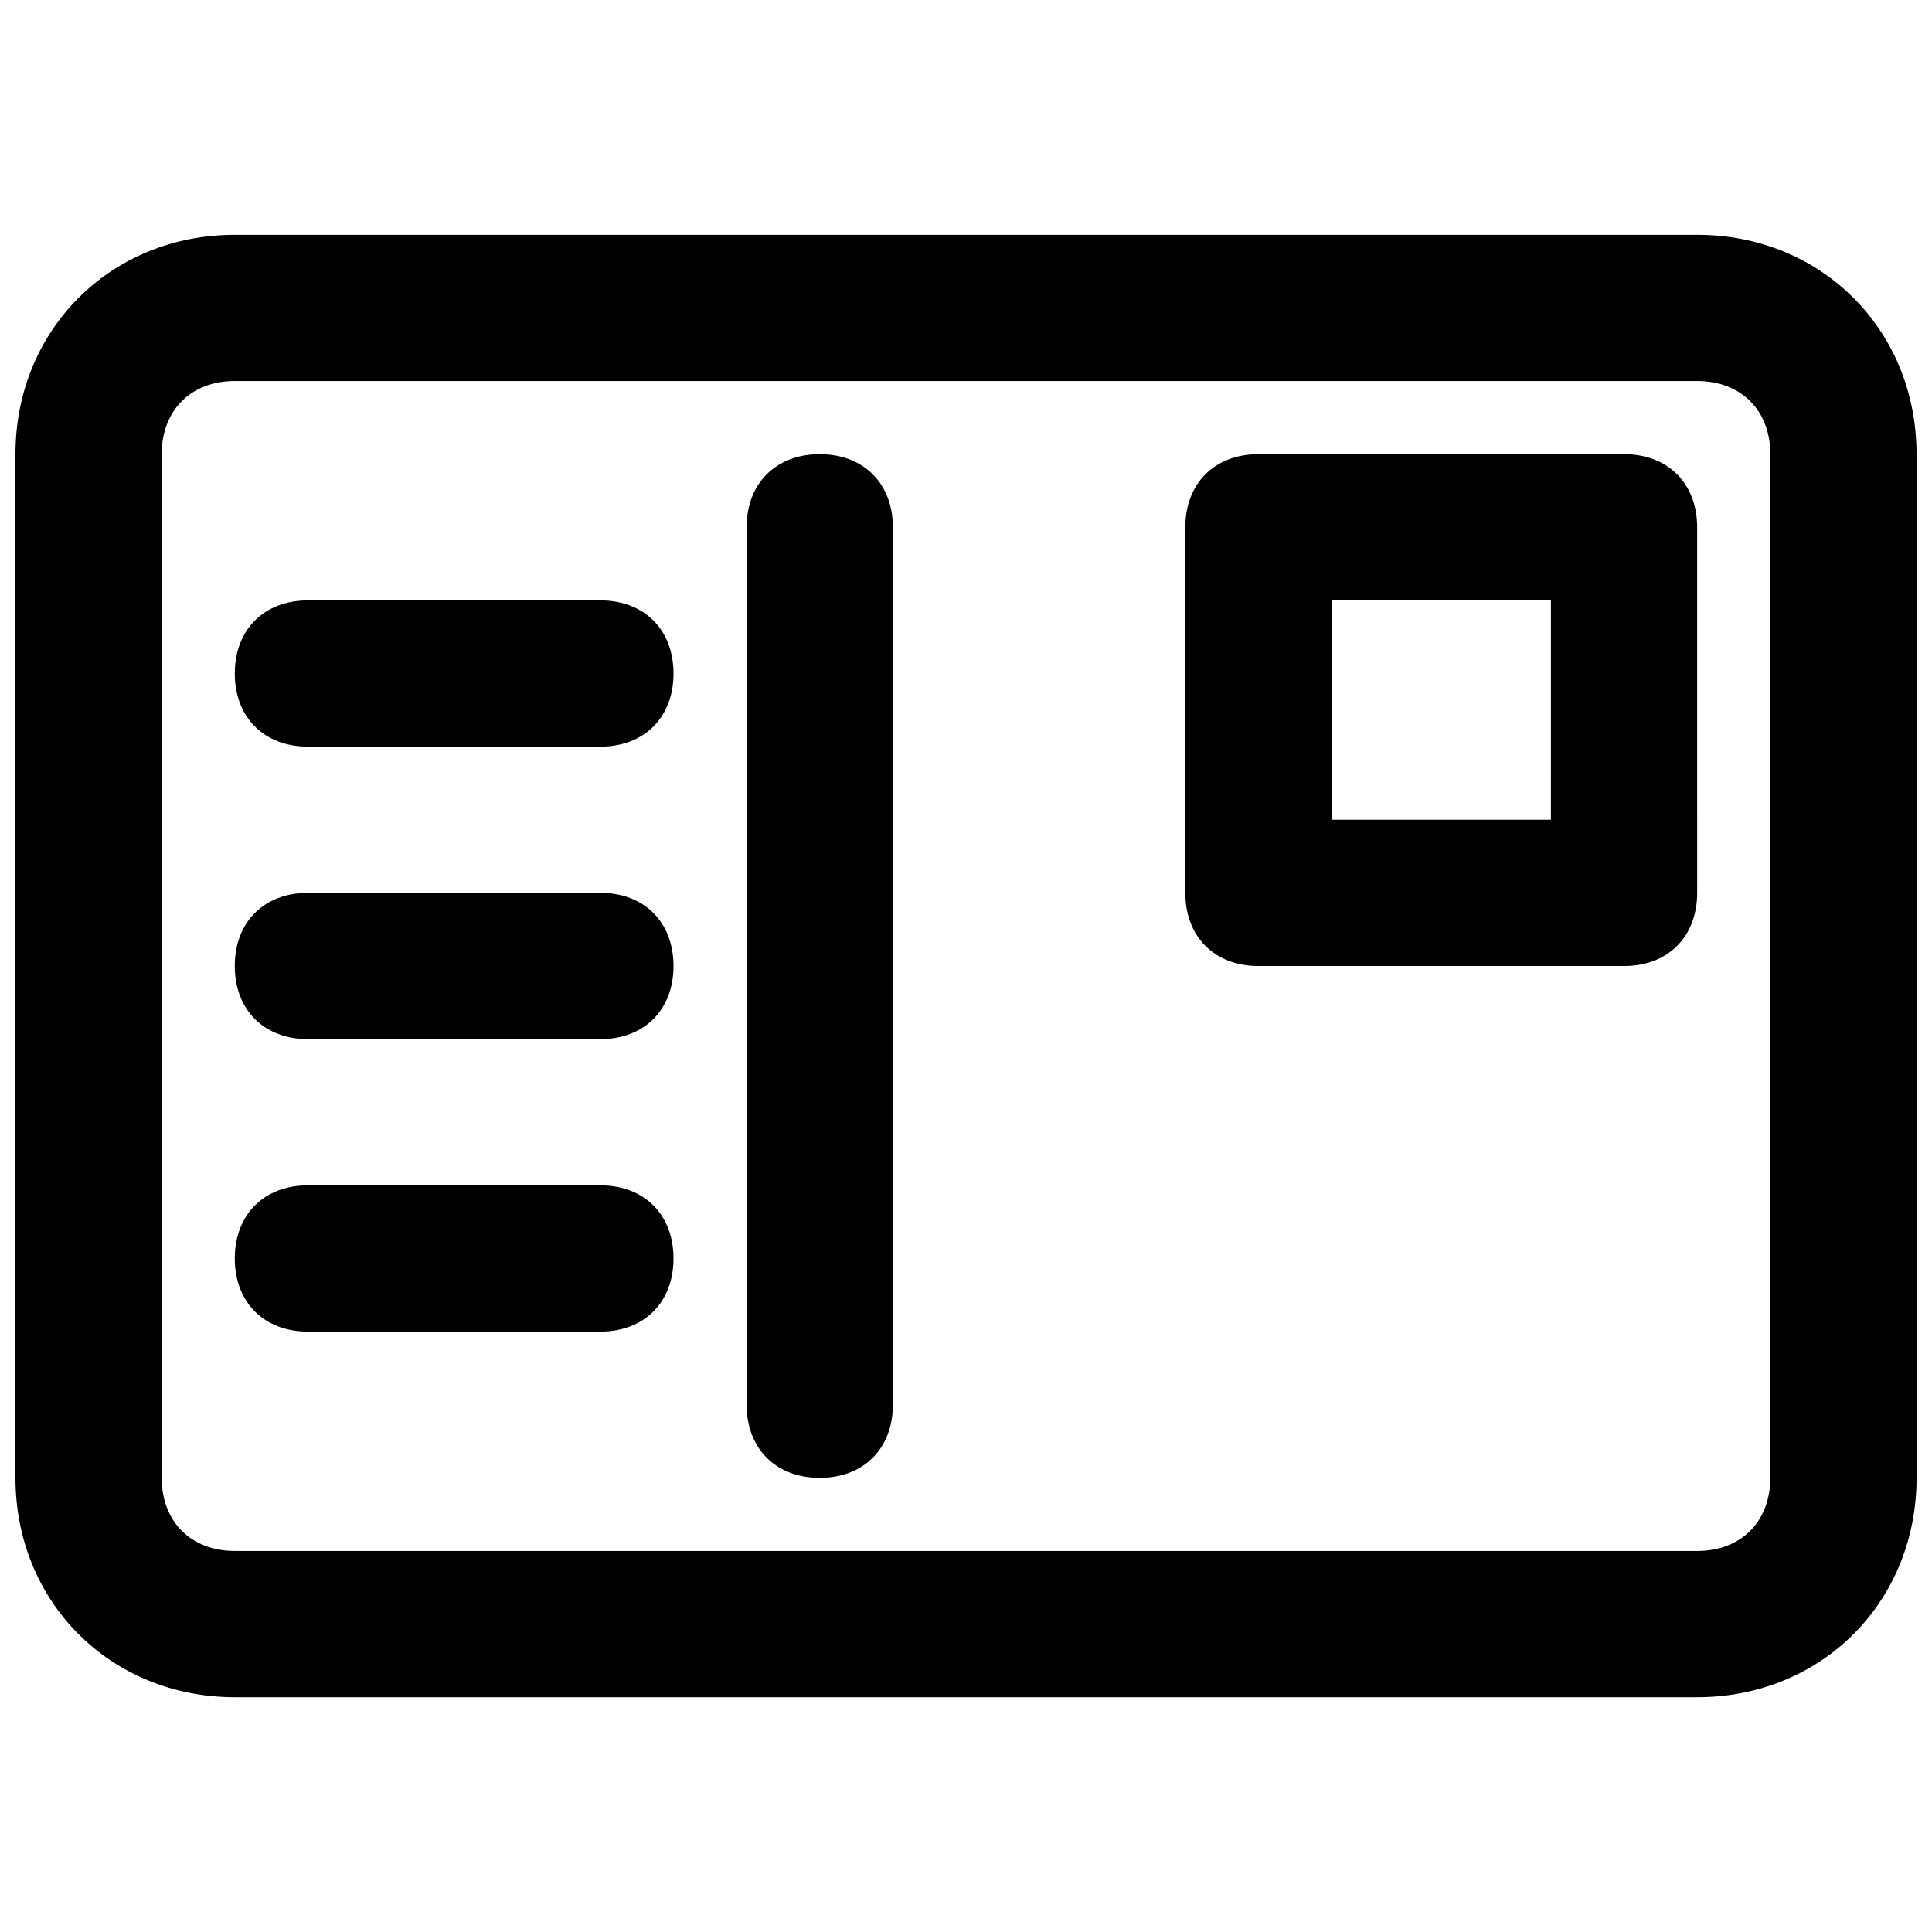
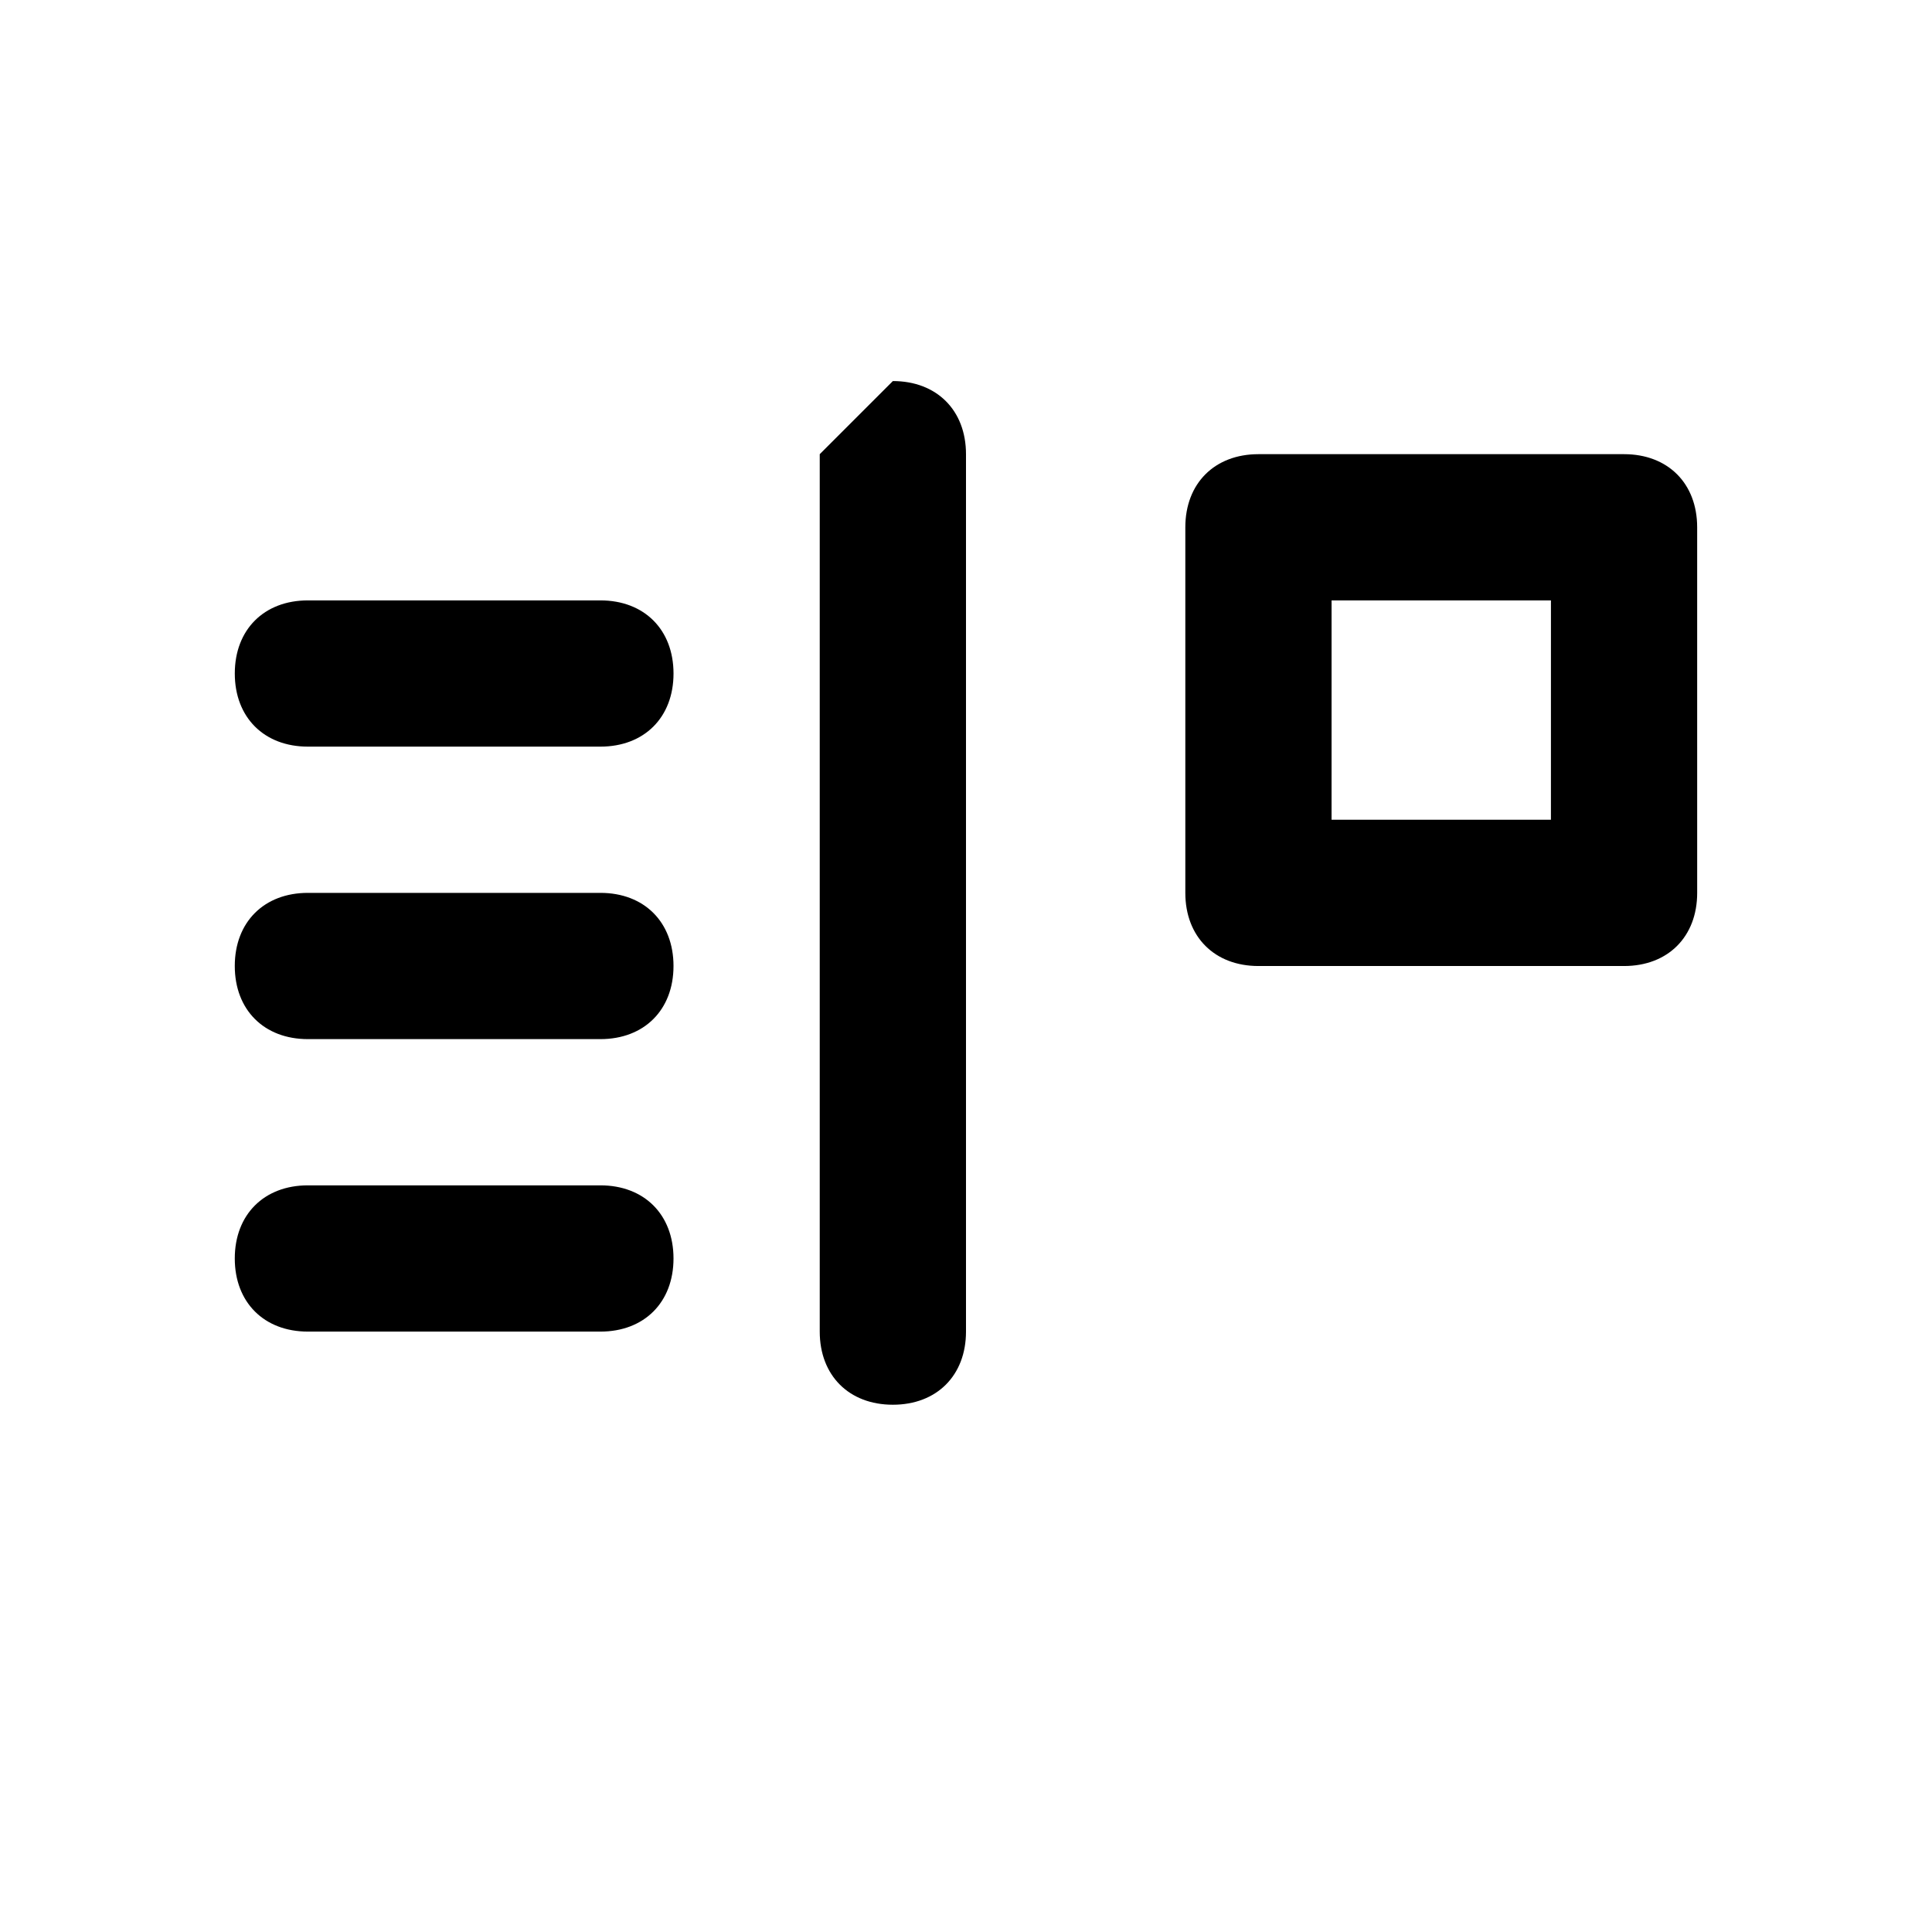
<svg xmlns="http://www.w3.org/2000/svg" width="800px" height="800px" version="1.1" viewBox="144 144 512 512">
  <defs>
    <clipPath id="a">
      <path d="m148.09 206h503.81v388h-503.81z" />
    </clipPath>
  </defs>
  <g clip-path="url(#a)">
-     <path d="m593.77 206.23h-387.54c-32.941 0-58.133 25.191-58.133 58.133v271.28c0 32.941 25.191 58.133 58.133 58.133h387.55c32.941 0 58.133-25.191 58.133-58.133l-0.004-271.28c0-32.941-25.191-58.133-58.133-58.133zm19.379 329.41c0 11.625-7.75 19.379-19.379 19.379l-387.54-0.004c-11.625 0-19.379-7.75-19.379-19.379v-271.28c0-11.625 7.75-19.379 19.379-19.379h387.55c11.625 0 19.379 7.75 19.379 19.379z" />
-   </g>
-   <path d="m361.24 264.36c-11.625 0-19.379 7.75-19.379 19.379v232.53c0 11.625 7.75 19.379 19.379 19.379 11.625 0 19.379-7.75 19.379-19.379v-232.53c0-11.625-7.75-19.375-19.379-19.375z" />
+     </g>
+   <path d="m361.24 264.36v232.53c0 11.625 7.75 19.379 19.379 19.379 11.625 0 19.379-7.75 19.379-19.379v-232.53c0-11.625-7.75-19.375-19.379-19.375z" />
  <path d="m303.11 303.11h-77.512c-11.625 0-19.375 7.75-19.375 19.375s7.75 19.379 19.379 19.379h77.508c11.625 0 19.379-7.75 19.379-19.379-0.004-11.625-7.754-19.375-19.379-19.375z" />
  <path d="m303.11 380.62h-77.512c-11.625 0-19.379 7.75-19.379 19.379 0 11.625 7.75 19.379 19.379 19.379h77.508c11.625 0 19.379-7.75 19.379-19.379s-7.75-19.379-19.375-19.379z" />
  <path d="m303.11 458.13h-77.512c-11.625 0-19.379 7.75-19.379 19.379 0 11.625 7.75 19.379 19.379 19.379h77.508c11.625 0 19.379-7.75 19.379-19.379 0-11.625-7.75-19.379-19.375-19.379z" />
  <path d="m574.39 264.36h-96.887c-11.625 0-19.379 7.75-19.379 19.379v96.887c0 11.625 7.75 19.379 19.379 19.379h96.887c11.625 0 19.379-7.75 19.379-19.379l-0.004-96.891c0-11.625-7.75-19.375-19.375-19.375zm-19.379 96.883h-58.133l0.004-58.129h58.133z" />
</svg>